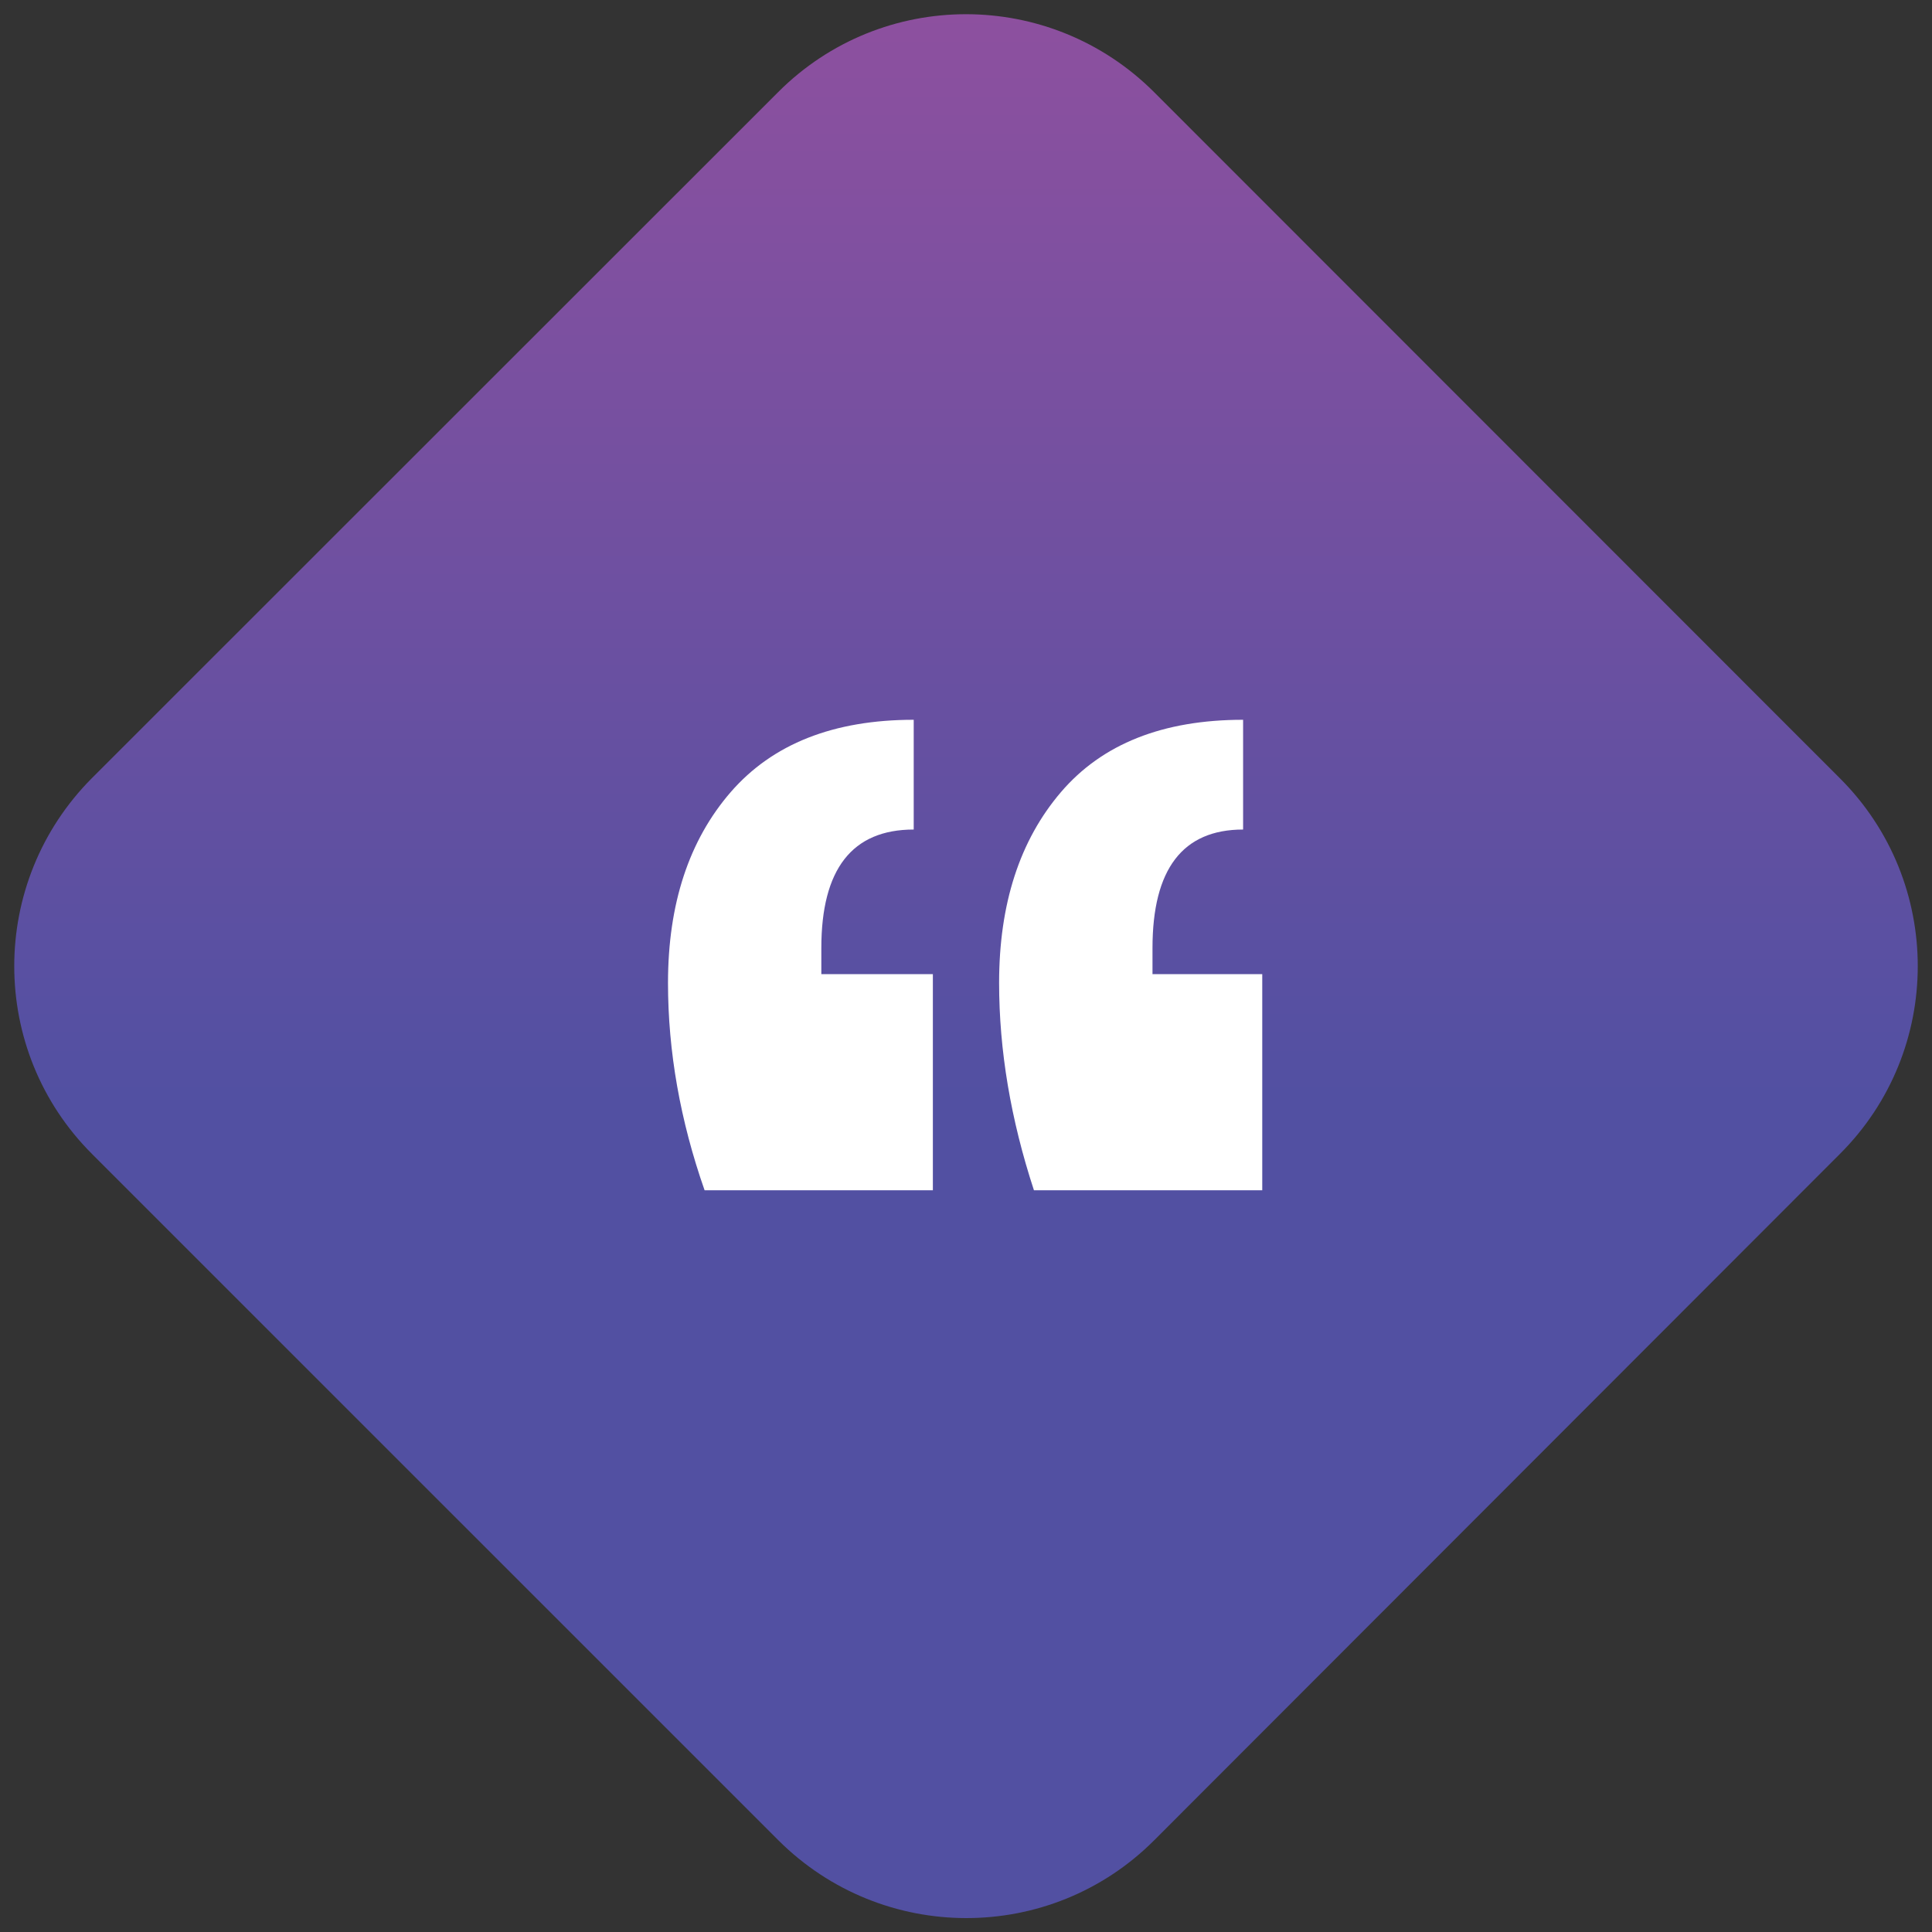
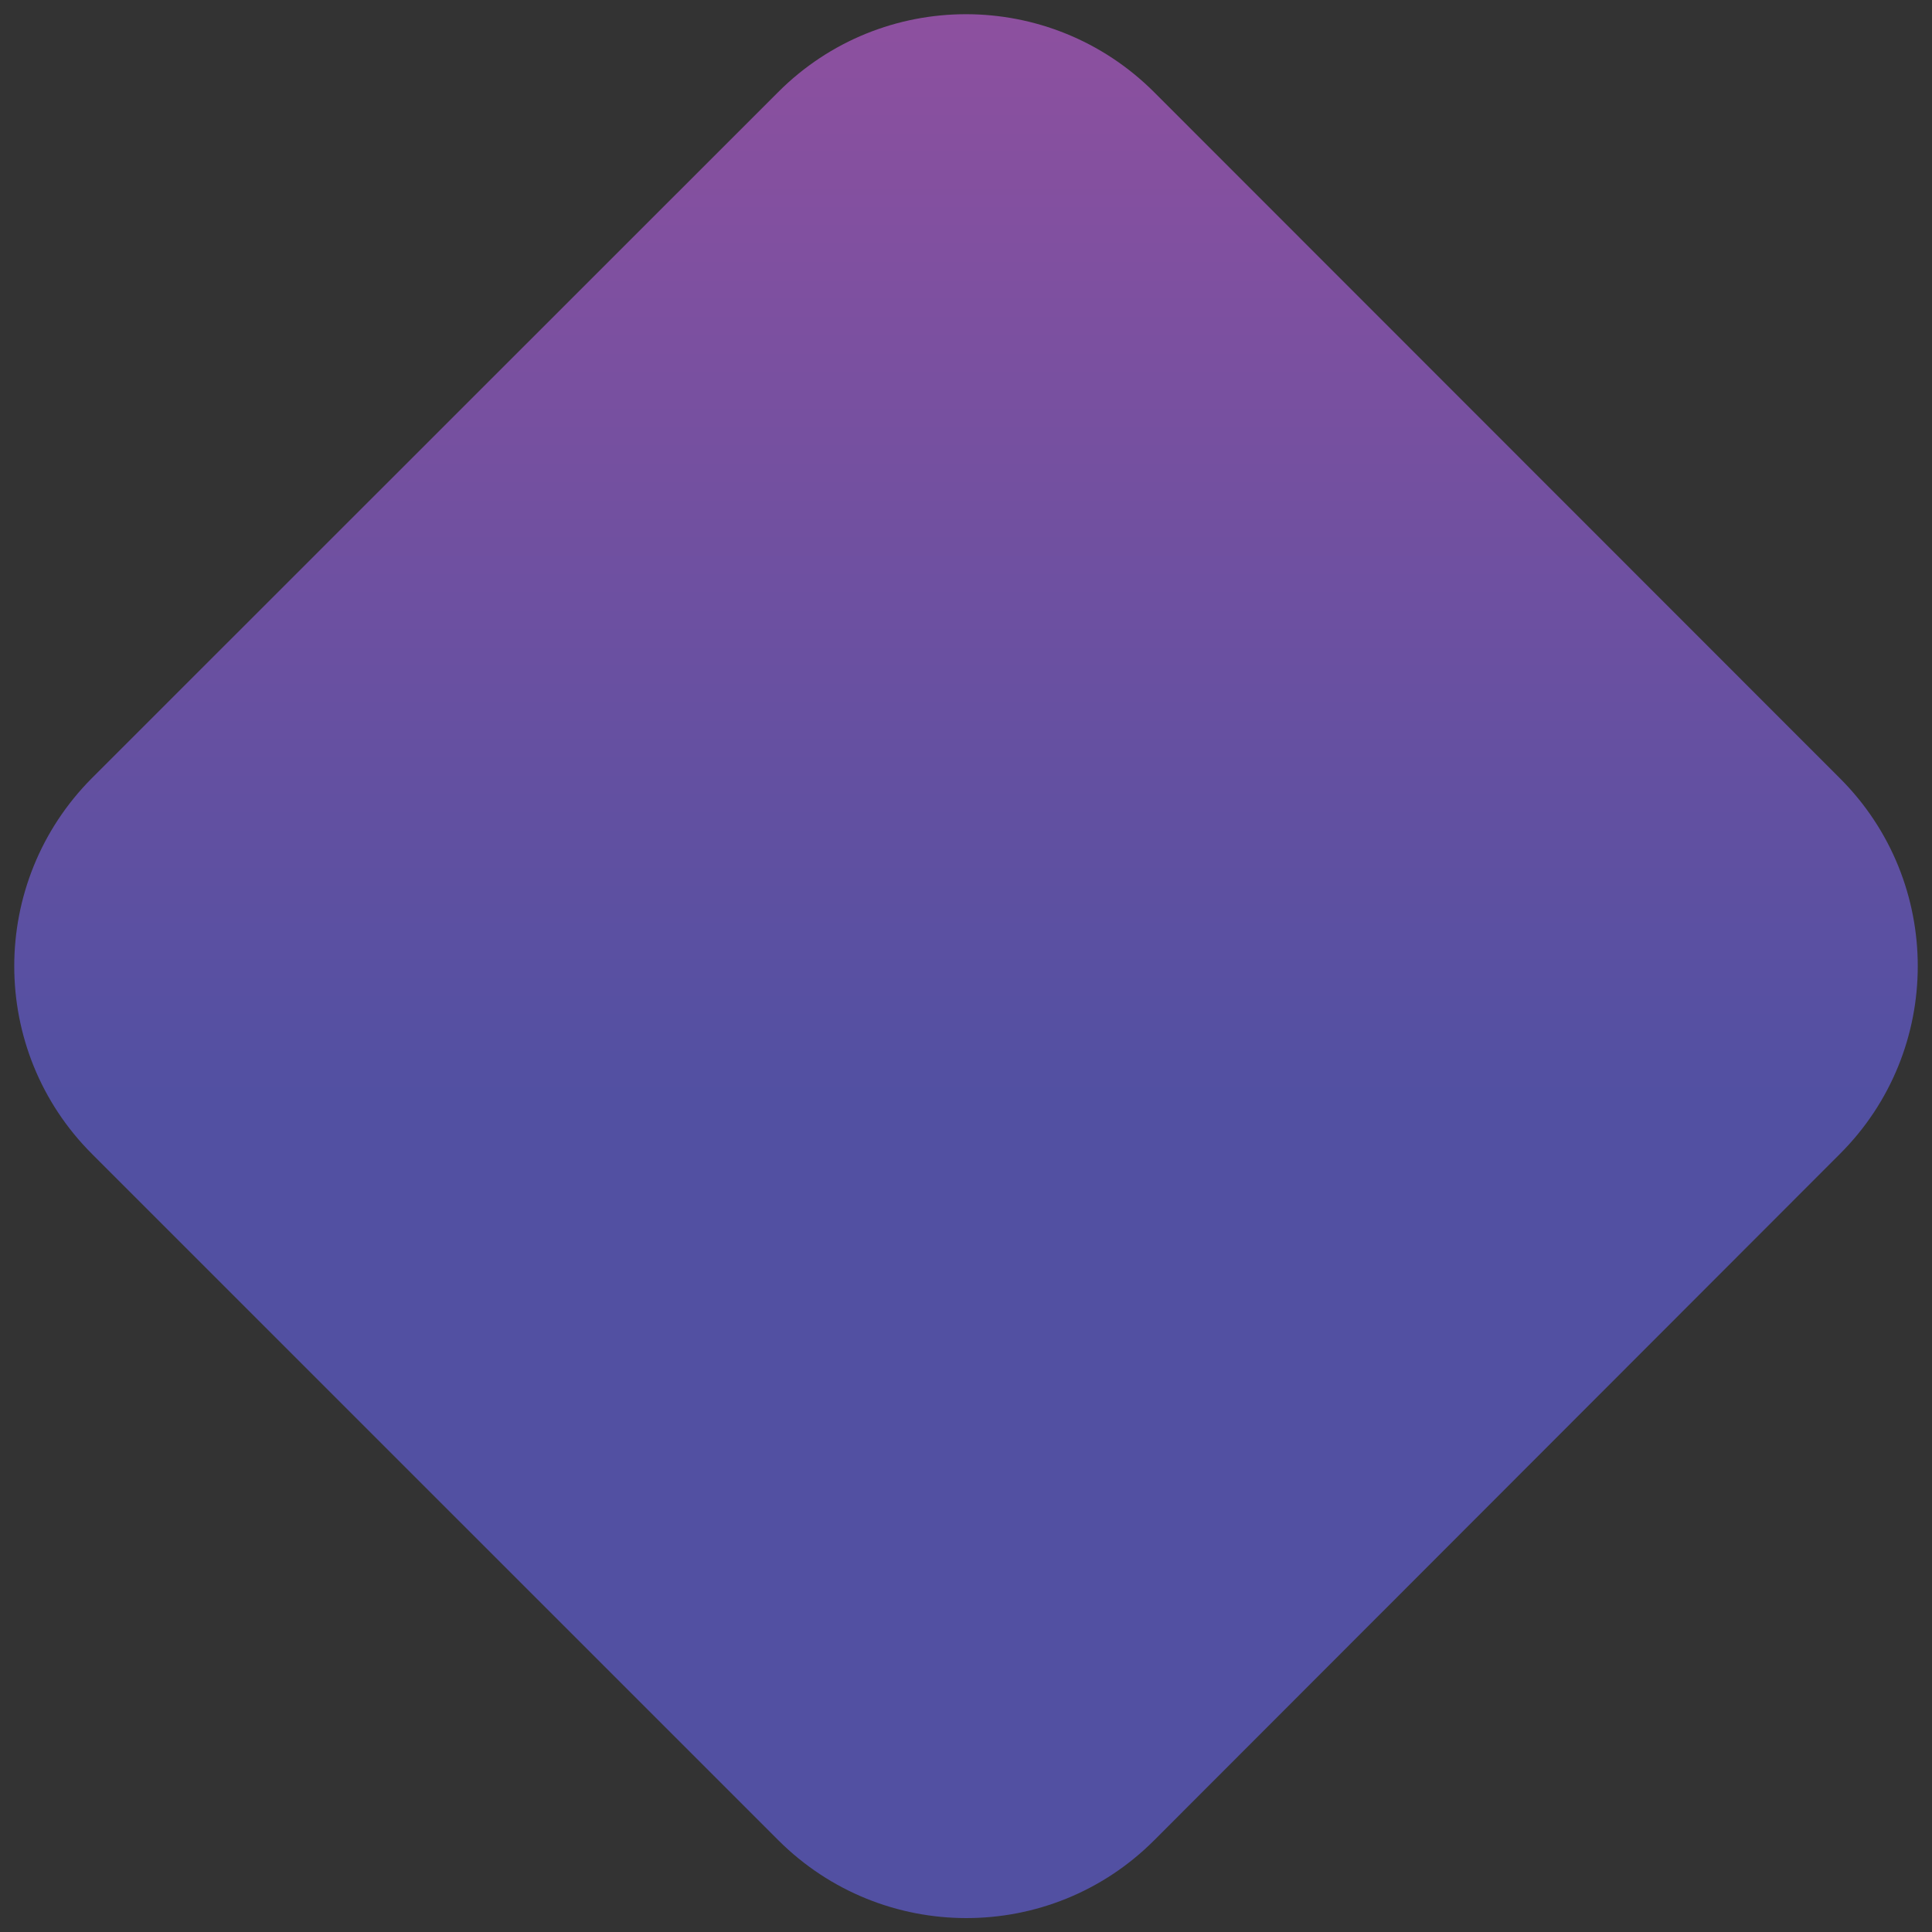
<svg xmlns="http://www.w3.org/2000/svg" version="1.1" id="Layer_1" x="0px" y="0px" width="66.379px" height="66.391px" viewBox="0 0 66.379 66.391" enable-background="new 0 0 66.379 66.391" xml:space="preserve">
  <rect x="0" y="0" width="66.379" height="66.391" fill="#333333" stroke="none" />
  <g>
    <linearGradient id="SVGID_1_" gradientUnits="userSpaceOnUse" x1="33.19" y1="0.489" x2="33.19" y2="37.685">
      <stop offset="0" style="stop-color:#8D509F" />
      <stop offset="1" style="stop-color:#5250A2" />
    </linearGradient>
    <path fill="url(#SVGID_1_)" d="M3.164,39.65c-3.566-3.558-3.566-9.346,0-12.922l23.57-23.562c3.564-3.57,9.342-3.57,12.916-0.002   l23.57,23.581c3.561,3.559,3.561,9.347-0.008,12.904L39.65,63.233c-3.561,3.559-9.338,3.559-12.912-0.01L3.164,39.65z" />
    <g>
      <g>
-         <path fill="#FFFFFF" d="M22.951,33.771c0-2.714,0.719-4.899,2.155-6.557c1.438-1.655,3.533-2.484,6.287-2.484v3.771     c-2.116,0-3.174,1.358-3.174,4.072v0.897h3.832v7.425h-7.843C23.37,38.501,22.951,36.127,22.951,33.771z M34.327,33.771     c0-2.714,0.708-4.899,2.126-6.557c1.416-1.655,3.502-2.484,6.257-2.484v3.771c-2.076,0-3.113,1.358-3.113,4.072v0.897h3.771     v7.425h-7.844C34.726,38.462,34.327,36.087,34.327,33.771z" />
-       </g>
+         </g>
    </g>
  </g>
</svg>